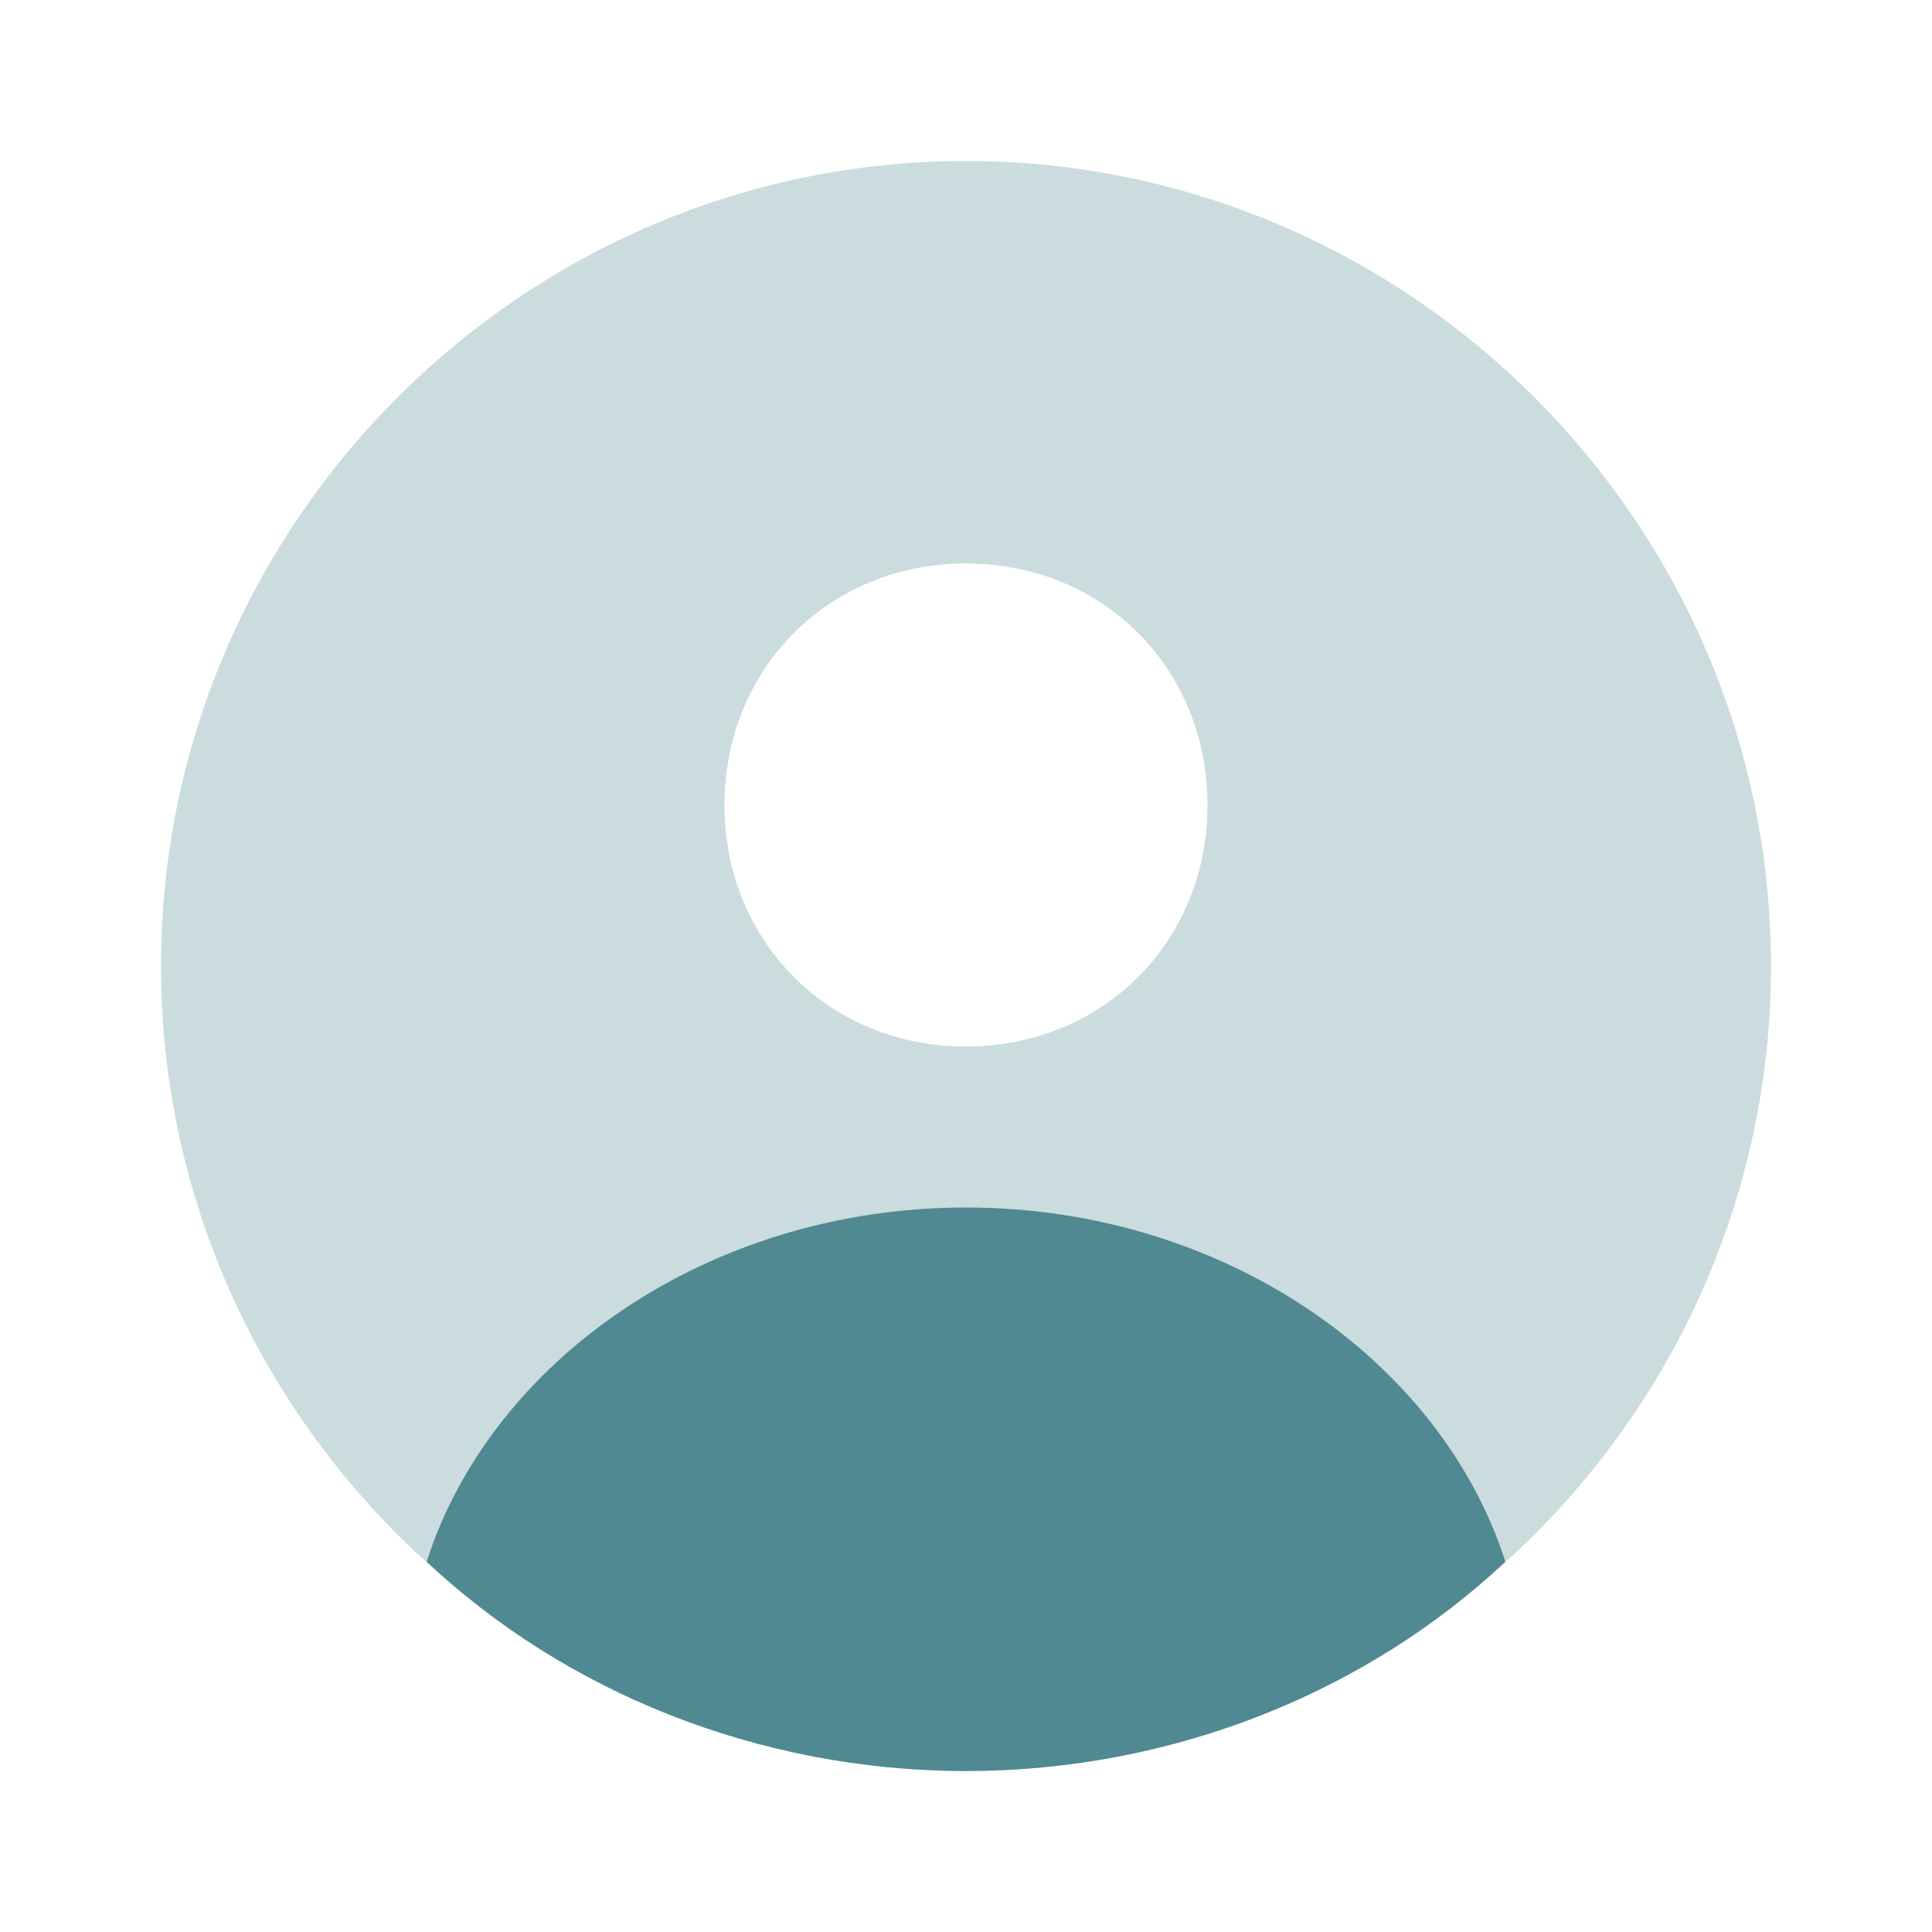
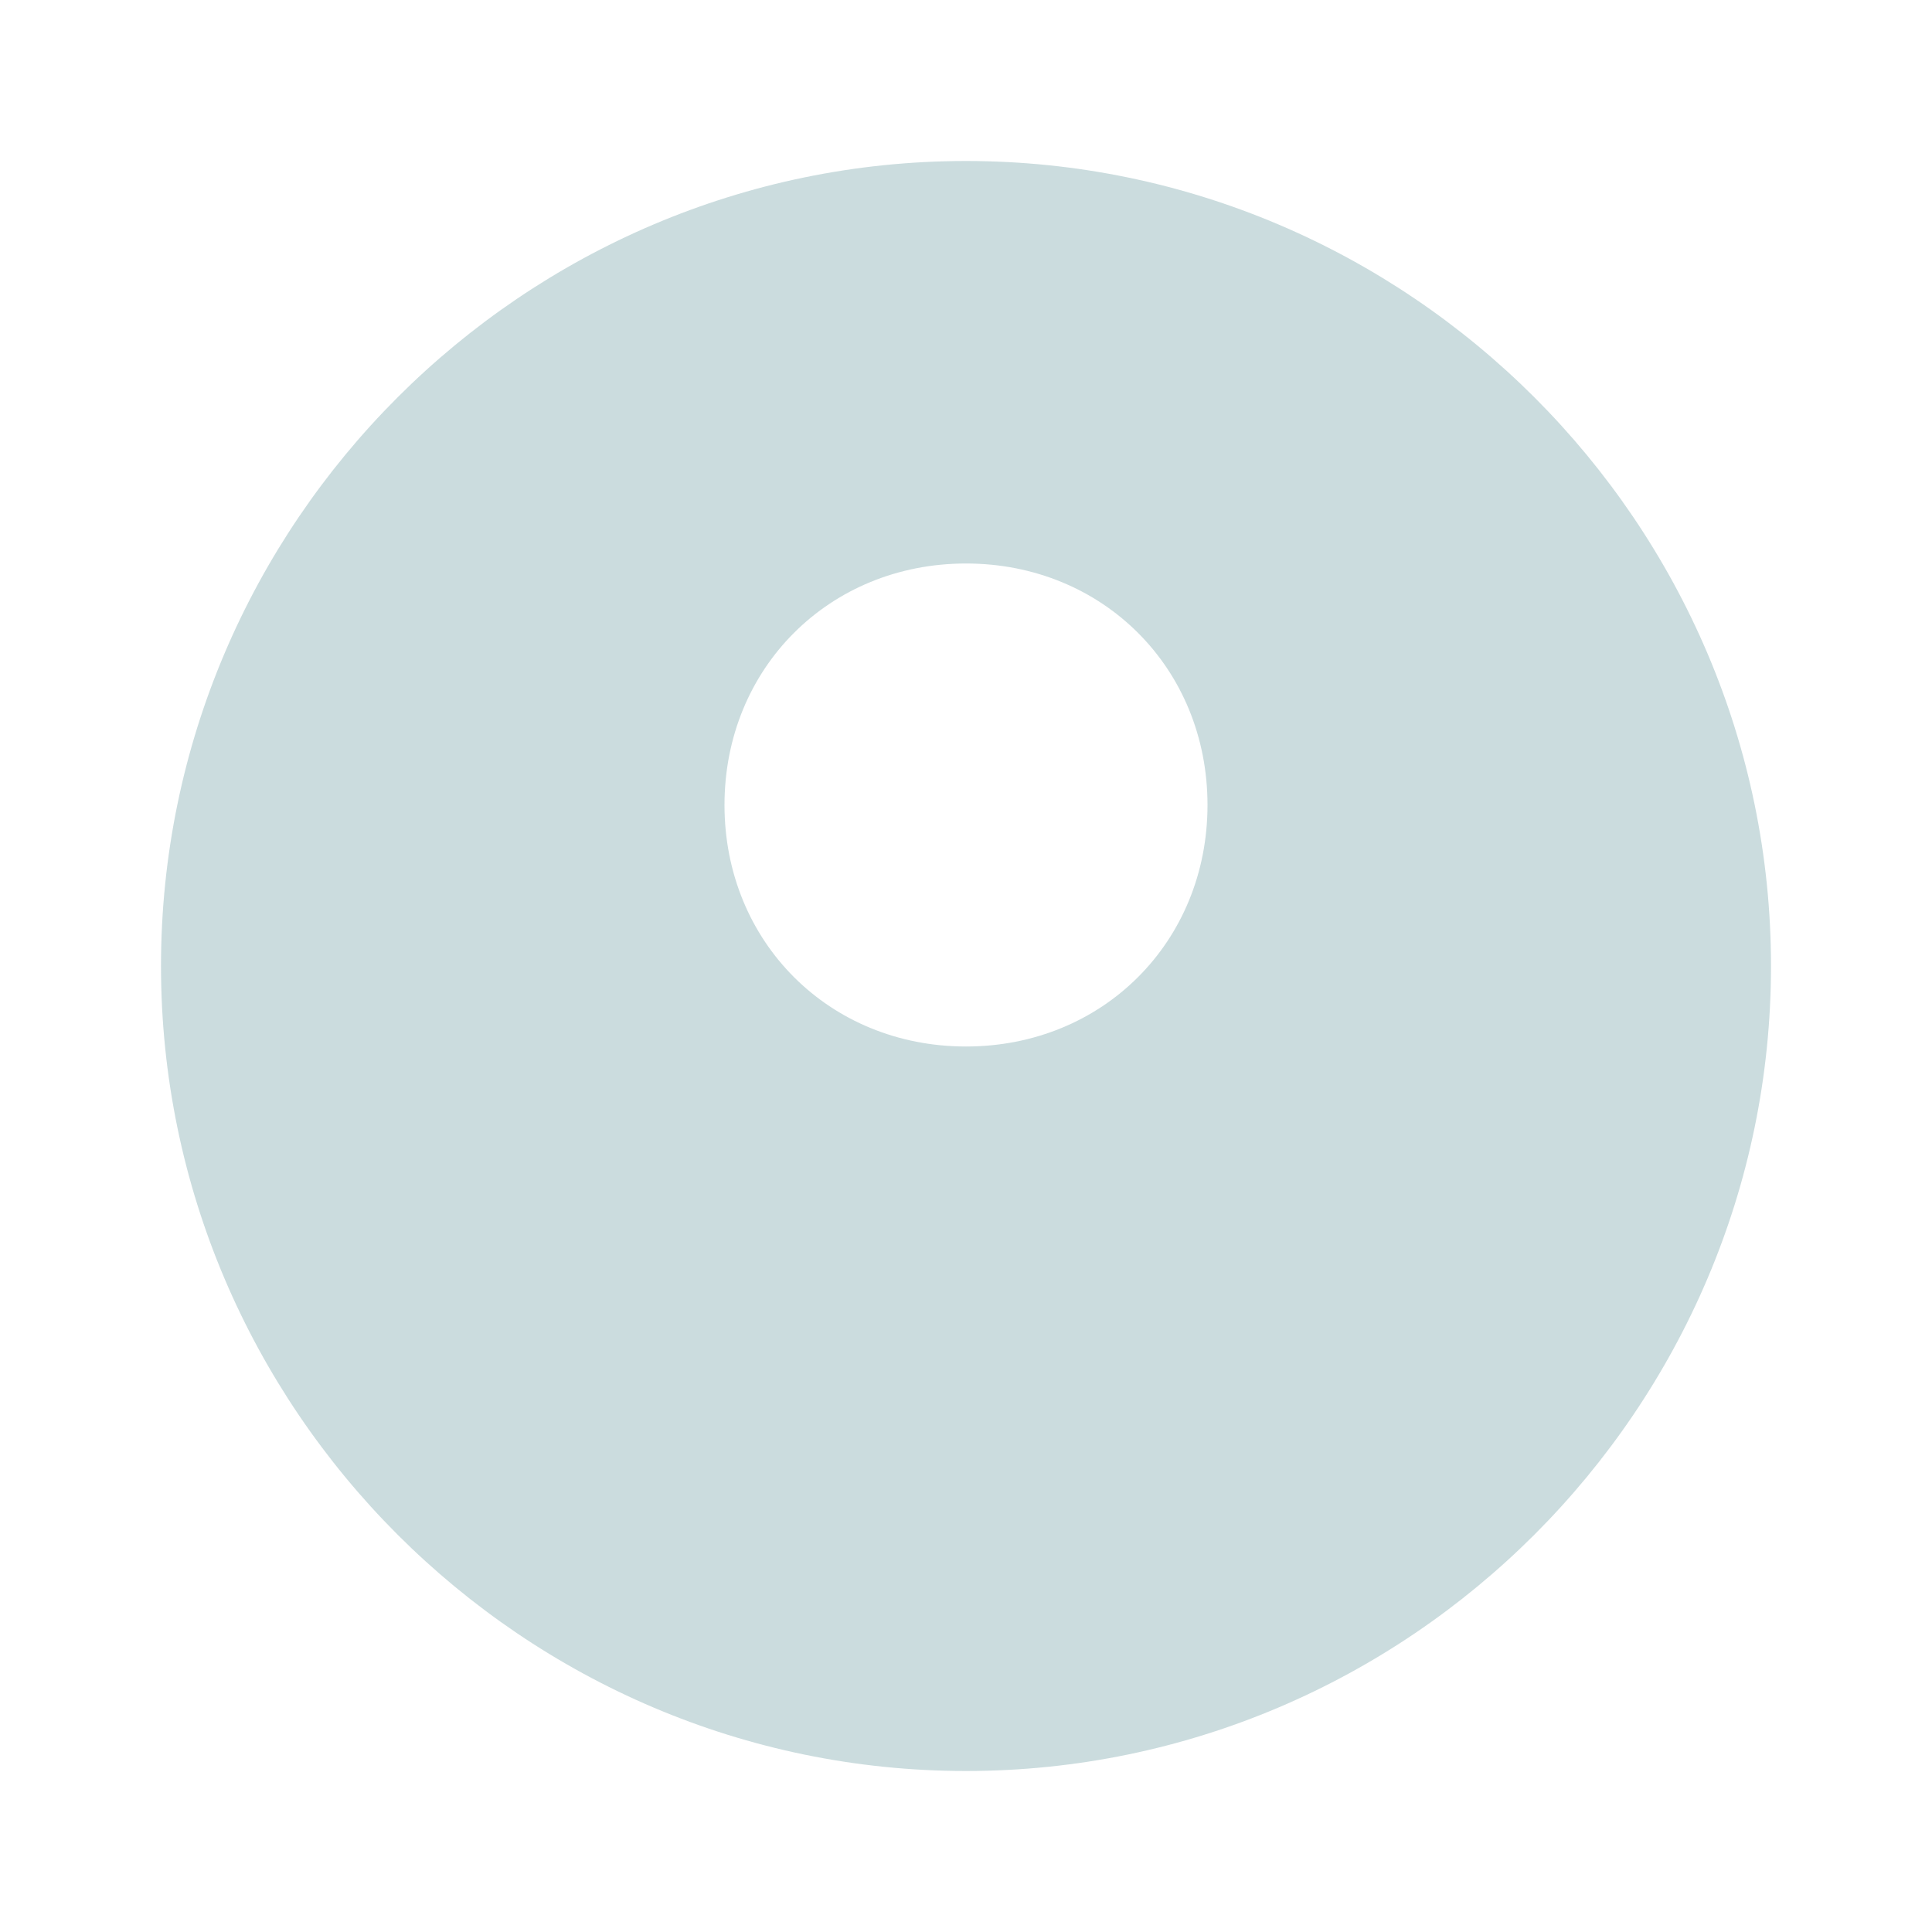
<svg xmlns="http://www.w3.org/2000/svg" width="32" height="32" viewBox="0 0 24 24" fill="none">
  <path opacity=".3" d="M22 12c0 5.5-4.5 10-10 10S2 17.5 2 12 6.5 2 12 2s10 4.5 10 10ZM12 7c-1.7 0-3 1.3-3 3s1.3 3 3 3 3-1.3 3-3-1.3-3-3-3Z" fill="#508991" />
-   <path d="M12 22c2.6 0 5-1 6.7-2.6-.8-2.5-3.5-4.4-6.7-4.4s-5.9 1.9-6.7 4.4C7 21 9.4 22 12 22Z" fill="#508991" />
</svg>